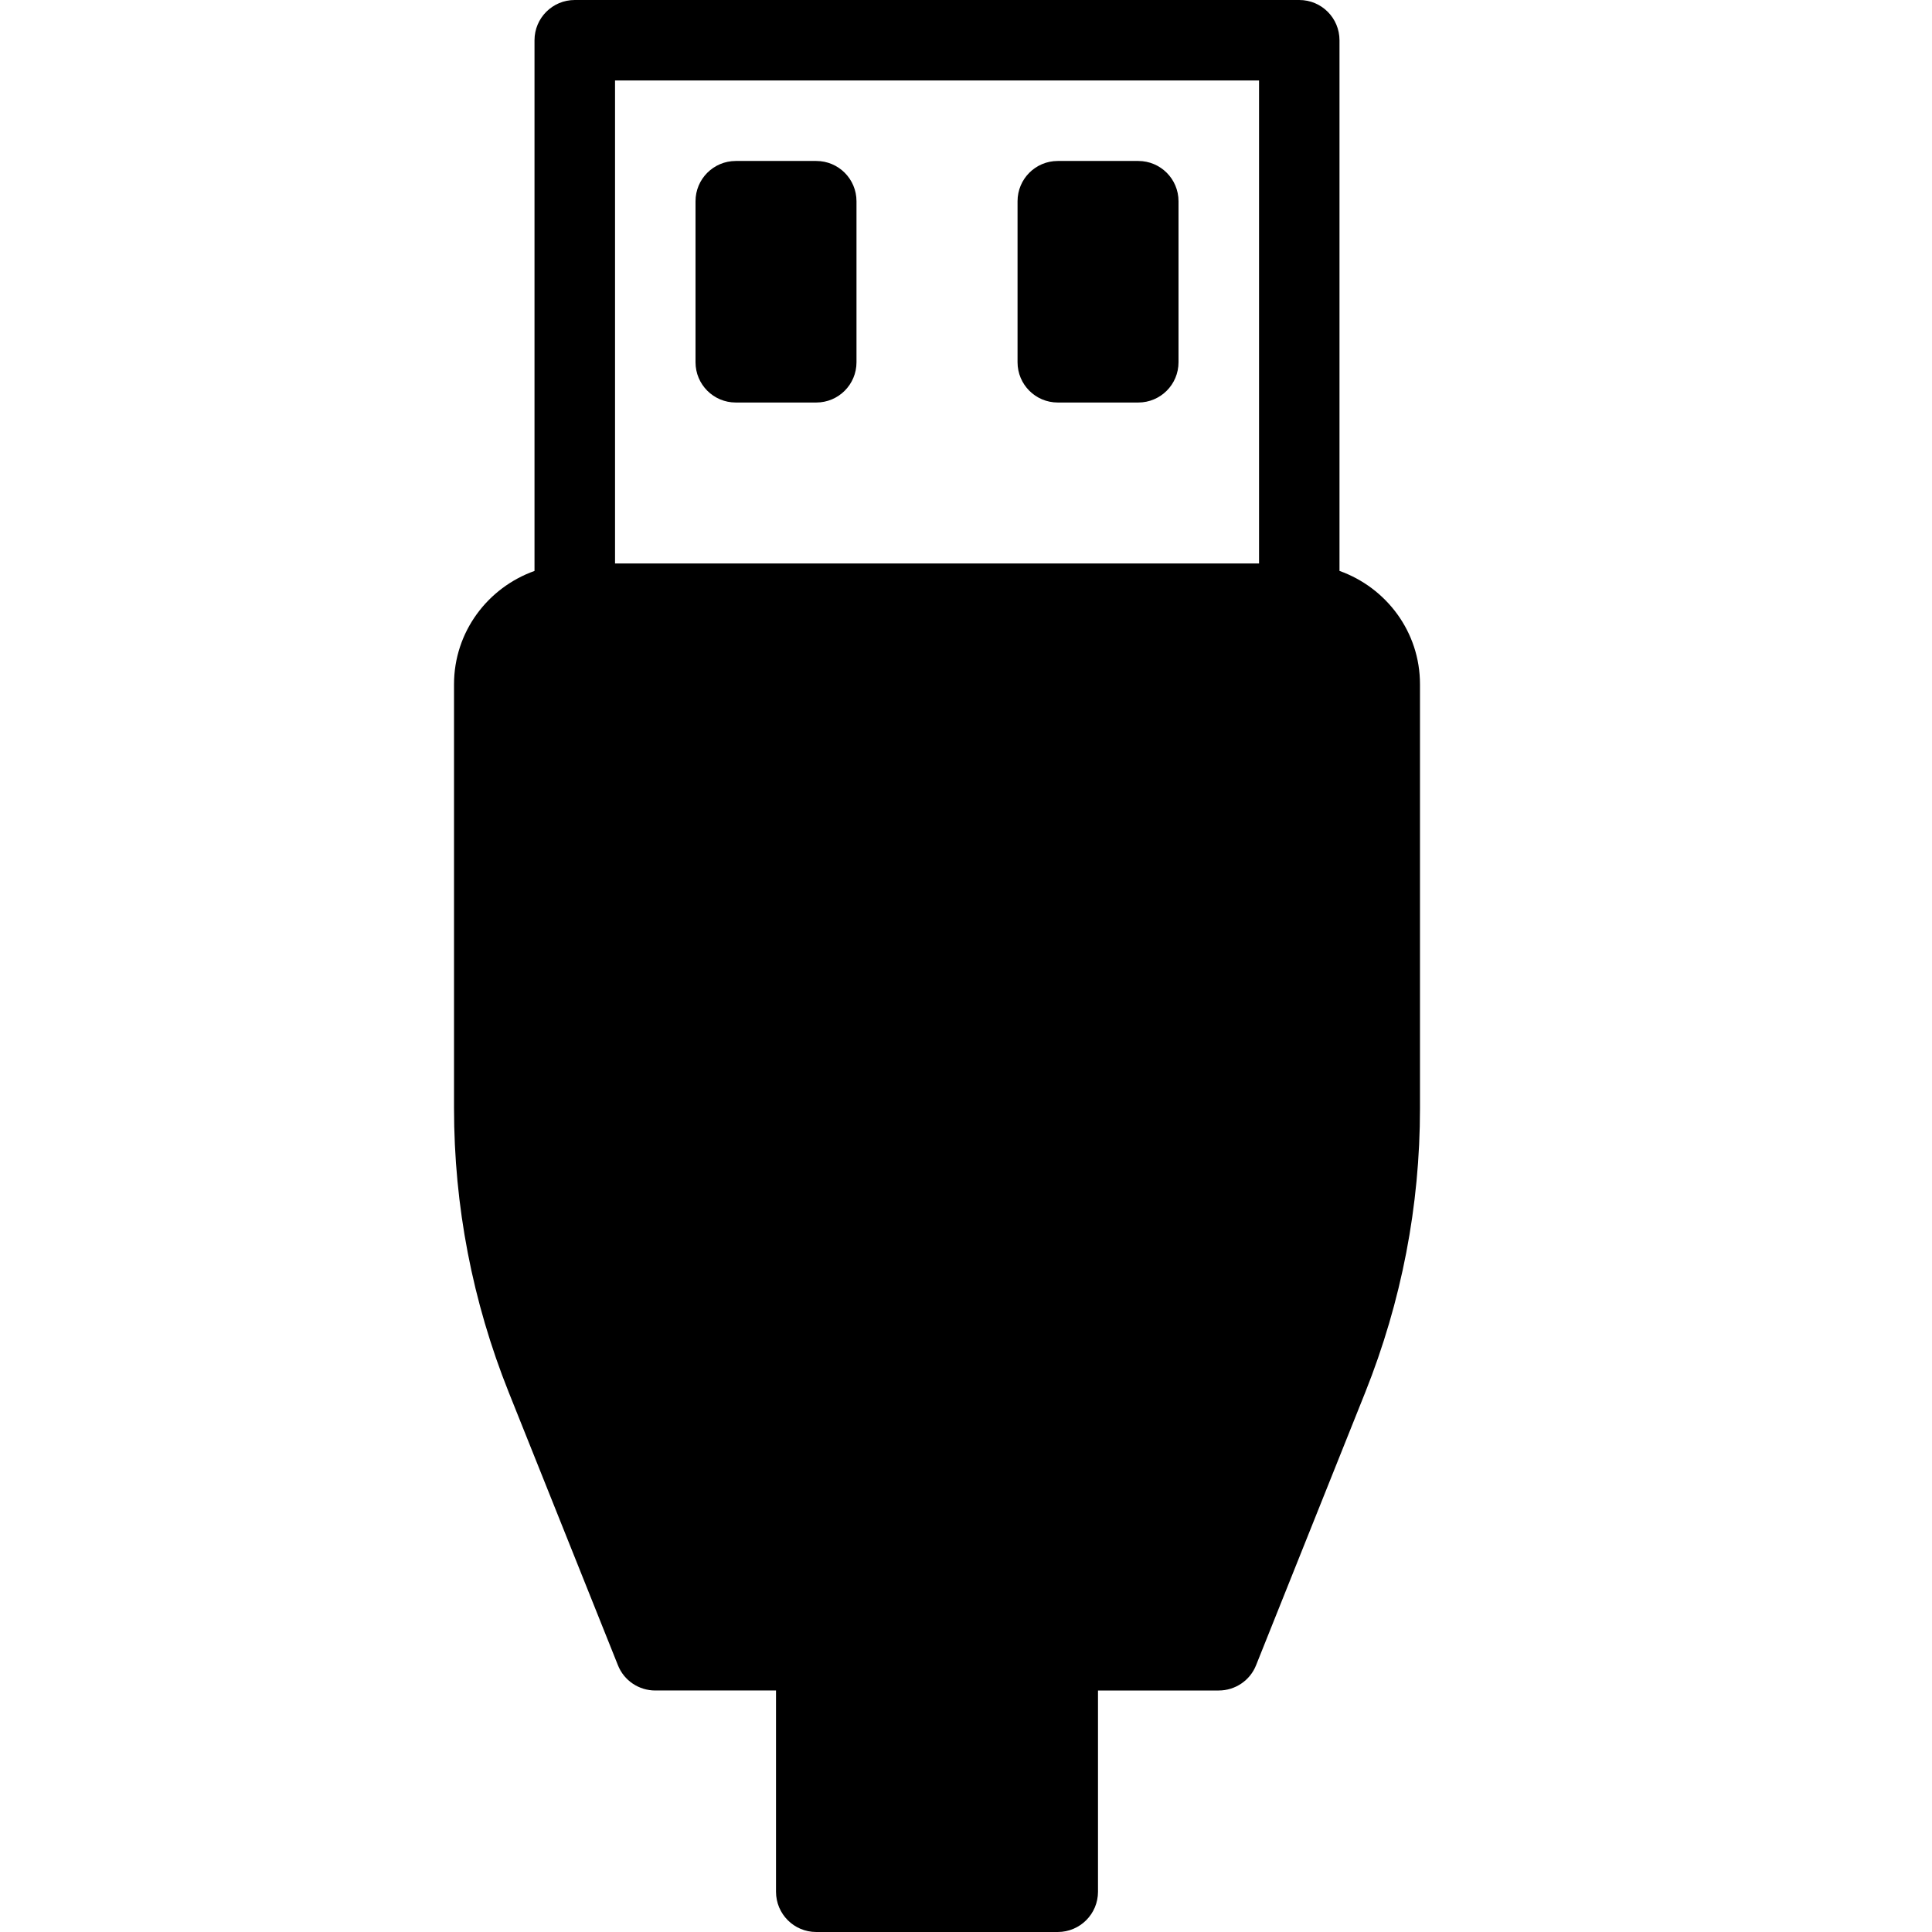
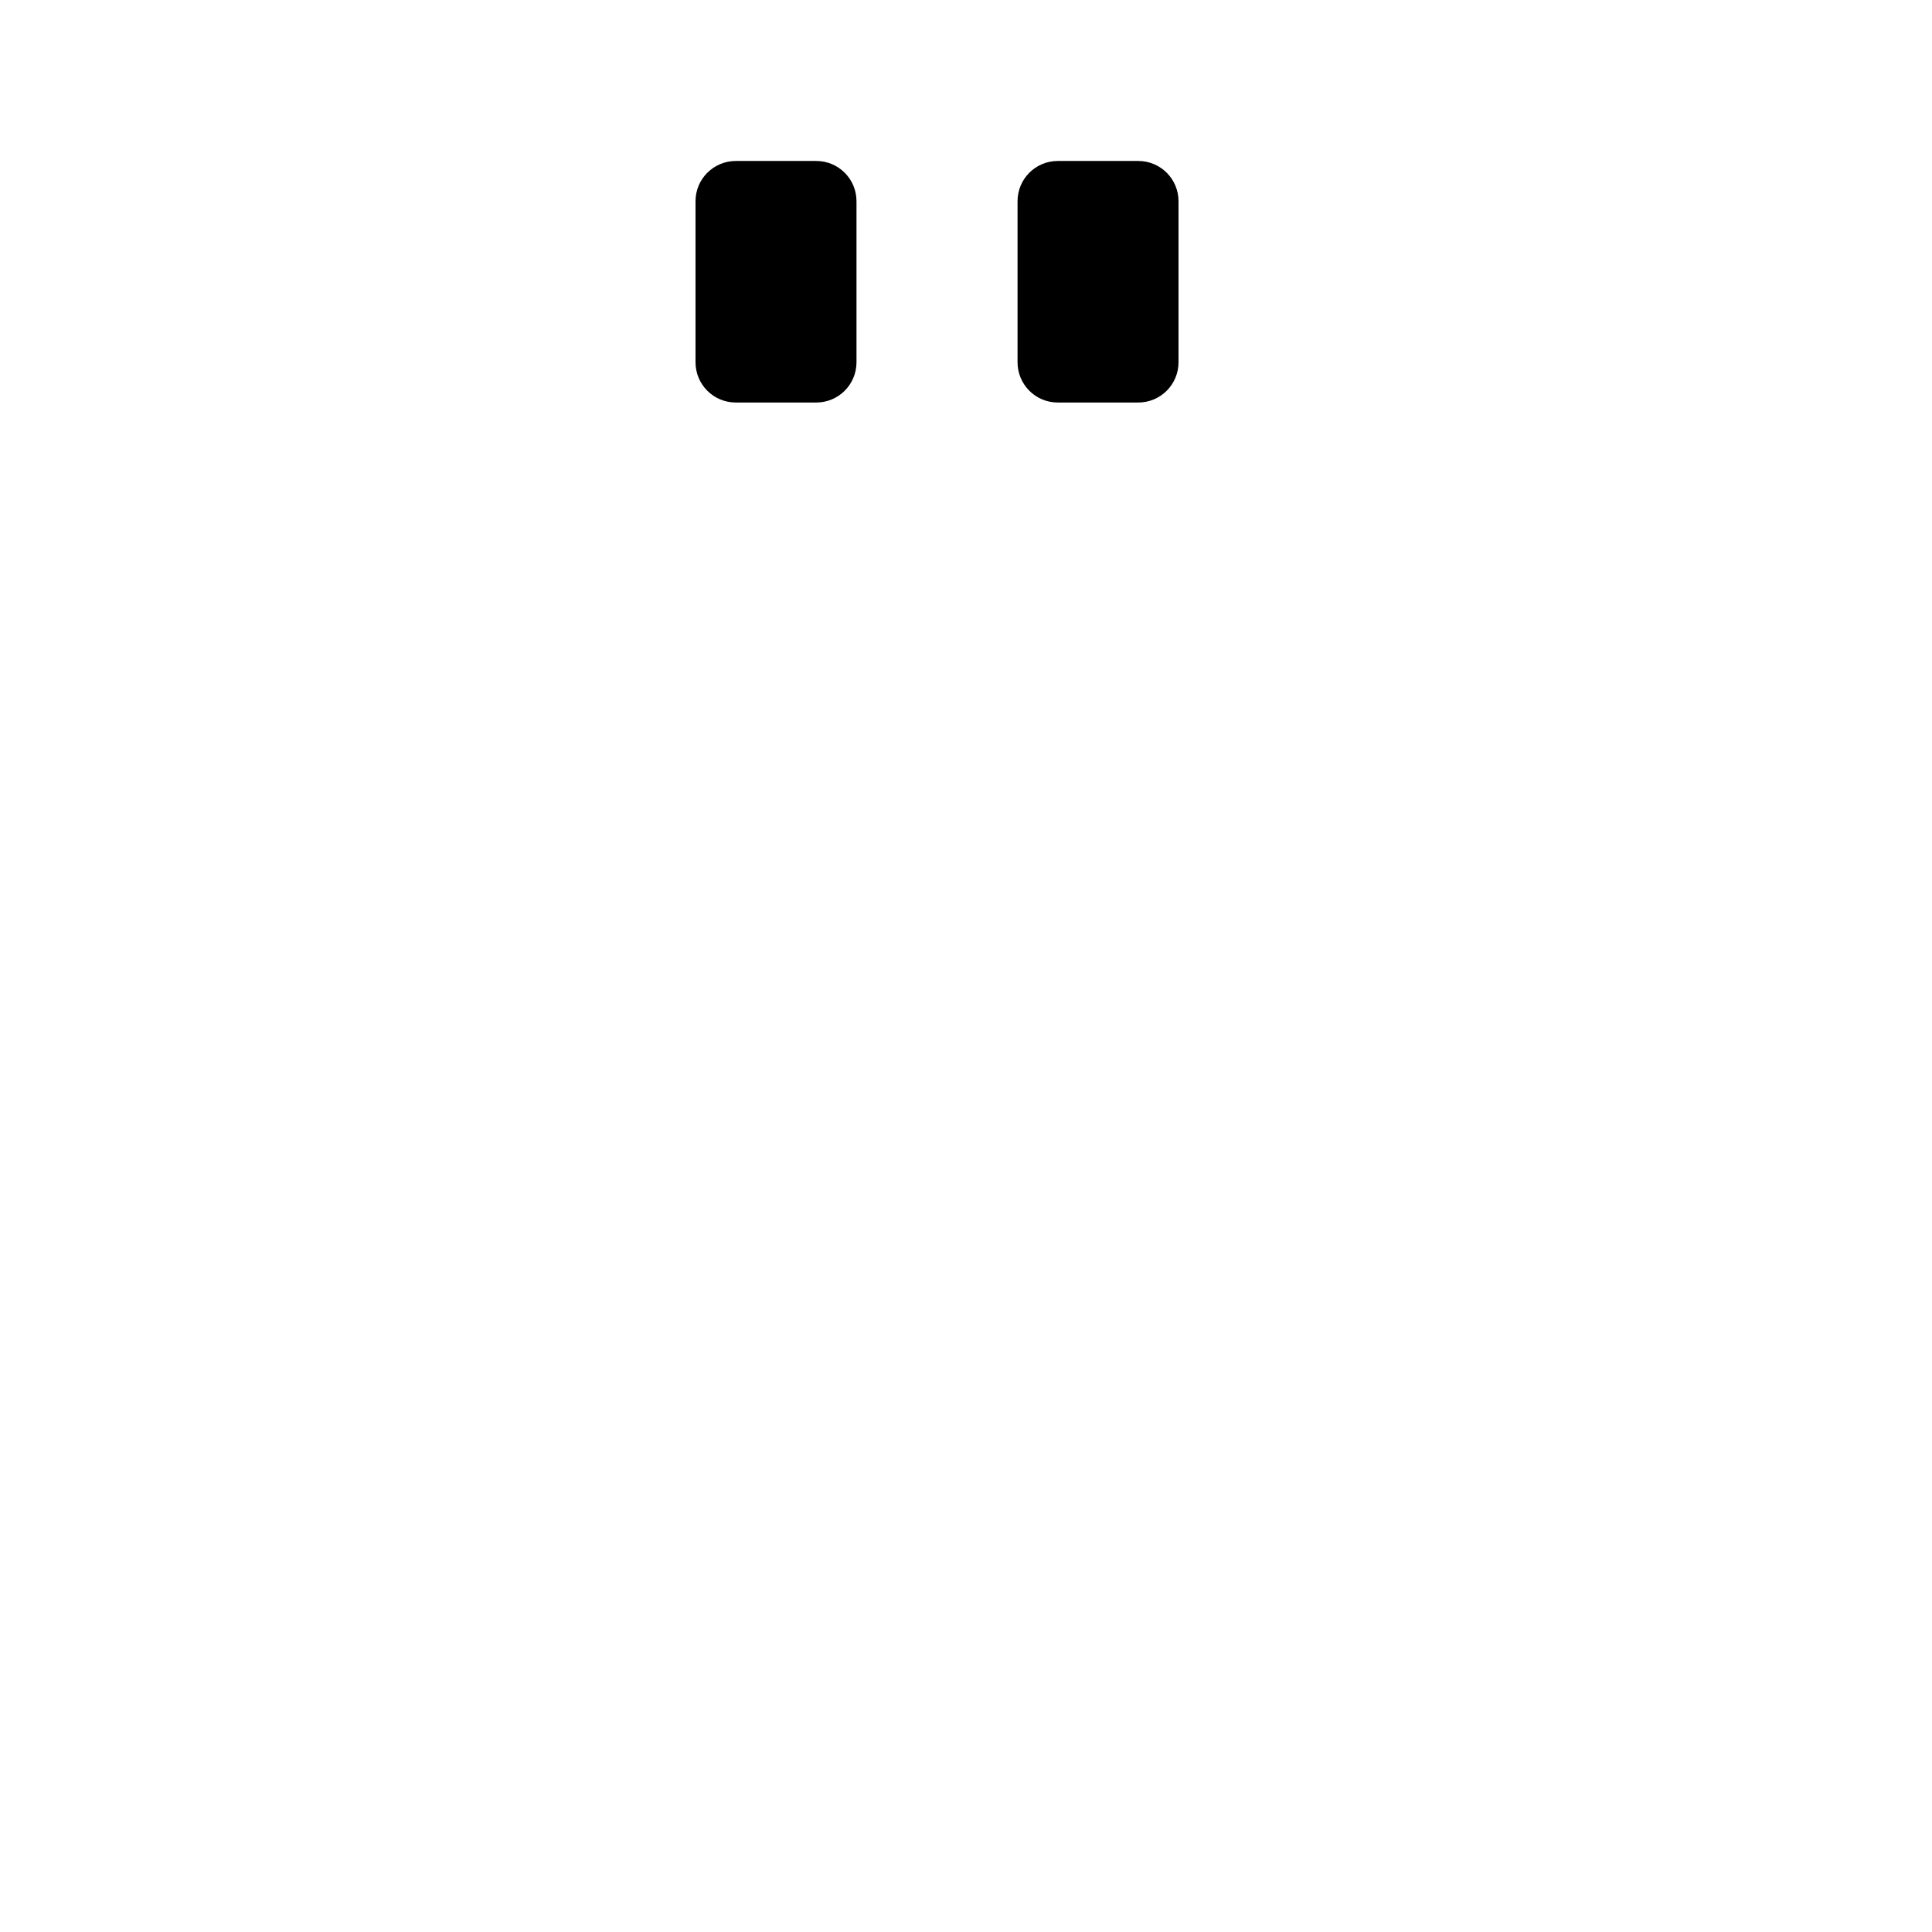
<svg xmlns="http://www.w3.org/2000/svg" version="1.1" id="Layer_1" x="0px" y="0px" width="50px" height="50px" viewBox="0 0 50 50" enable-background="new 0 0 50 50" xml:space="preserve">
  <g id="Layer_1_2_" display="none">
    <g id="Layer_1_1_" display="inline">
      <g>
-         <path fill="#166097" d="M40.32,20.861h-1.266v-8.08c0-2.43-1.979-4.408-4.408-4.408h-0.104L33.973,7.38     c-0.535-0.932-0.815-1.972-0.815-3.008c0-2.385-2.173-4.325-4.841-4.325h-8.494c-2.668,0-4.839,1.94-4.839,4.324     c0,1.036-0.283,2.076-0.817,3.008l-0.57,0.994h-0.105c-2.43,0-4.407,1.978-4.407,4.408v24.486c0,2.432,1.978,4.406,4.407,4.406     h0.105l0.571,0.992c0.535,0.934,0.816,1.973,0.816,3.009c0,2.386,2.171,4.323,4.84,4.323h8.492c2.668,0,4.84-1.938,4.84-4.323     c0-1.036,0.283-2.075,0.816-3.009l0.568-0.992h0.104c2.432,0,4.408-1.977,4.408-4.406v-8.08h1.266     c1.141,0,2.063-0.928,2.063-2.064v-4.198C42.384,21.788,41.46,20.861,40.32,20.861z M37.391,37.27     c0,1.51-1.229,2.741-2.742,2.741H13.491c-1.512,0-2.742-1.231-2.742-2.741V12.781c0-1.512,1.23-2.742,2.742-2.742h21.157     c1.512,0,2.742,1.23,2.742,2.742v8.08v8.327V37.27L37.391,37.27z" />
        <path fill="#166097" d="M14.079,17.532c0.213,0,0.426-0.082,0.589-0.245l3.33-3.33c0.326-0.325,0.326-0.852,0-1.177     c-0.325-0.326-0.851-0.326-1.177,0l-3.33,3.33c-0.326,0.326-0.326,0.852,0,1.177C13.652,17.45,13.866,17.532,14.079,17.532z" />
        <path fill="#166097" d="M14.079,21.694c0.213,0,0.426-0.082,0.589-0.244l1.665-1.666c0.325-0.326,0.325-0.852,0-1.177     c-0.326-0.326-0.852-0.326-1.177,0l-1.665,1.665c-0.326,0.326-0.326,0.852,0,1.178C13.652,21.613,13.866,21.694,14.079,21.694z" />
        <path fill="#166097" d="M16.818,16.941c-0.15,0.157-0.242,0.365-0.242,0.591c0,0.225,0.091,0.433,0.242,0.583     c0.157,0.158,0.365,0.25,0.591,0.25c0.225,0,0.433-0.092,0.591-0.242c0.15-0.158,0.242-0.374,0.242-0.591     c0-0.217-0.092-0.434-0.242-0.591C17.683,16.632,17.126,16.632,16.818,16.941z" />
        <path fill="#166097" d="M18.485,16.455c0.162,0.162,0.375,0.244,0.589,0.244c0.212,0,0.426-0.082,0.588-0.244l2.498-2.498     c0.326-0.325,0.326-0.852,0-1.177c-0.325-0.326-0.852-0.326-1.177,0l-2.498,2.498C18.16,15.604,18.16,16.129,18.485,16.455z" />
        <path fill="#166097" d="M20.983,16.943l-7.493,7.493c-0.326,0.326-0.326,0.852,0,1.177c0.162,0.162,0.375,0.244,0.588,0.244     c0.213,0,0.426-0.082,0.589-0.244l7.493-7.493c0.326-0.325,0.326-0.851,0-1.177C21.835,16.617,21.309,16.617,20.983,16.943z" />
        <path fill="#166097" d="M22.654,15.275c-0.159,0.15-0.25,0.366-0.25,0.591c0,0.225,0.091,0.433,0.242,0.591     c0.157,0.15,0.375,0.241,0.591,0.241c0.217,0,0.434-0.091,0.591-0.241c0.15-0.158,0.242-0.374,0.242-0.591     c0-0.217-0.092-0.434-0.242-0.591C23.512,14.968,22.954,14.968,22.654,15.275z" />
        <path fill="#166097" d="M25.146,12.78l-0.833,0.833c-0.325,0.325-0.325,0.851,0,1.177c0.163,0.163,0.375,0.244,0.589,0.244     c0.214,0,0.426-0.082,0.588-0.244l0.832-0.833c0.326-0.325,0.326-0.852,0-1.177C25.997,12.455,25.472,12.455,25.146,12.78z" />
      </g>
    </g>
    <g id="Layer_2" display="inline">
      <g>
        <path fill="#FFFFFF" d="M36.633,0.09H14.376c-1.854,0-3.371,1.516-3.371,3.372v43.173c0,1.856,1.518,3.375,3.371,3.375h22.257     c1.854,0,3.371-1.517,3.371-3.373V3.462C40.004,1.606,38.484,0.09,36.633,0.09z M21.944,2.521h7.121     c0.227,0,0.406,0.183,0.406,0.409c0,0.225-0.182,0.408-0.406,0.408h-7.121c-0.225,0-0.408-0.183-0.408-0.408     C21.536,2.703,21.72,2.521,21.944,2.521z M25.505,48.323c-0.932,0-1.686-0.755-1.686-1.688c0-0.932,0.754-1.685,1.686-1.685     c0.931,0,1.685,0.753,1.685,1.685C27.189,47.568,26.436,48.323,25.505,48.323z M37.659,43.77H13.351V5.437h24.308V43.77z" />
      </g>
    </g>
    <g id="Layer_3" display="inline">
      <g>
-         <path fill="#FFFFFF" d="M40.896,0H11.1C9.222,0,7.71,1.52,7.71,3.396v43.209C7.71,48.477,9.222,50,11.1,50h29.796     c1.873,0,3.393-1.521,3.393-3.395V3.396C44.291,1.52,42.771,0,40.896,0z M26,48.729c-1.115,0-2.017-0.9-2.017-2.016     s0.902-2.018,2.017-2.018c1.111,0,2.018,0.902,2.018,2.018C28.018,47.826,27.111,48.729,26,48.729z M40.857,42.928H11.143V4.08     h29.714V42.928z" />
-       </g>
+         </g>
    </g>
  </g>
  <g id="Layer_2_1_" display="none">
    <g display="inline">
      <g>
        <path fill="#FAAB76" d="M50,18.074h-2.703v-2.872H2.703v2.872H0v8.277h2.703v8.444h19.115l3.212-5.563l3.212,5.563h19.056v-8.444     H50V18.074z M22.297,25.042c0,3.802-3.082,6.884-6.883,6.884h-3.125c-3.802,0-6.884-3.082-6.884-6.884v-0.084     c0-3.802,3.082-6.884,6.884-6.884h3.125c3.801,0,6.883,3.082,6.883,6.884V25.042z M44.596,25.042     c0,3.802-3.082,6.884-6.885,6.884h-3.125c-3.801,0-6.883-3.082-6.883-6.884v-0.084c0-3.802,3.082-6.884,6.883-6.884h3.125     c3.803,0,6.885,3.082,6.885,6.884V25.042z" />
        <path fill="#FAAB76" d="M15.449,20.777h-0.021h-3.083c-2.305,0-4.237,1.875-4.237,4.181v0.084c0,2.306,1.932,4.181,4.237,4.181     h3.125c2.305,0,4.125-1.875,4.125-4.181v-0.084C19.595,22.652,17.754,20.777,15.449,20.777z" />
        <path fill="#FAAB76" d="M37.746,20.777h-0.021h-3.082c-2.305,0-4.236,1.875-4.236,4.181v0.084c0,2.306,1.933,4.181,4.236,4.181     h3.125c2.305,0,4.125-1.875,4.125-4.181v-0.084C41.893,22.652,40.051,20.777,37.746,20.777z" />
      </g>
    </g>
  </g>
  <g id="Layer_3_1_" display="none">
    <g display="inline">
      <path fill="#6B6B6B" d="M47.516,18.847c1.375-1.032,2.5-0.467,2.5,1.251v28.134c0,1.718-1.125,2.283-2.5,1.25l-7.504-5.629    c-1.373-1.031-2.5-3.281-2.5-5v-9.379c0-1.718,1.127-3.968,2.5-5L47.516,18.847z M6.252,4.469C2.8,4.469,0,7.268,0,10.721    c0,3.452,2.799,6.252,6.252,6.252s6.252-2.8,6.252-6.252C12.504,7.268,9.706,4.469,6.252,4.469z M25.008,1.342    c-4.316,0-7.814,3.498-7.814,7.815c0,4.316,3.498,7.816,7.814,7.816c4.317,0,7.814-3.5,7.814-7.816    C32.822,4.84,29.325,1.342,25.008,1.342z M12.504,26.352h21.883v18.756c0,1.728-1.398,3.125-3.127,3.125H3.127    C1.398,48.232,0,46.834,0,45.105V23.223c0-1.727,1.398-3.125,3.126-3.125H31.26c1.729,0,3.127,1.398,3.127,3.125H12.504V26.352z     M12.504,38.854c0-1.728-1.398-3.125-3.125-3.125c-1.728,0-3.126,1.397-3.126,3.125c0,1.729,1.398,3.127,3.126,3.127    C11.106,41.979,12.504,40.581,12.504,38.854z" />
    </g>
  </g>
  <g id="Layer_4" display="none">
    <g display="inline">
      <g>
        <path fill="#FFFFFF" d="M46.984,29.591h-0.113V25.47c0-12.049-9.822-21.853-21.872-21.853C12.95,3.617,3.127,13.42,3.127,25.47     v4.121H3.015C1.353,29.591,0,30.833,0,32.497l0.006,7.705c0,1.664,1.353,3.059,3.015,3.059h0.206     c0.31,1.563,1.507,2.343,2.936,2.343h1.655c1.663,0,3.123-1.552,3.123-3.215V30.145c0-1.687-1.488-2.896-3.123-2.896H7.424     v-2.092C7.424,15.437,15.282,7.53,25,7.53s17.576,7.907,17.576,17.625v2.092h-0.395c-1.634,0-3.121,1.211-3.121,2.897v12.242     c0,1.664,1.459,3.217,3.121,3.217h1.655c1.429,0,2.625-0.78,2.937-2.344h0.205c1.664,0,3.016-1.449,3.016-3.111L50,32.545     C49.999,30.882,48.646,29.591,46.984,29.591z" />
      </g>
    </g>
  </g>
  <g id="Layer_5" display="none">
    <g display="inline">
      <g>
        <path fill="#377C2B" d="M49.695,16.972l-9.555-9.554c-0.195-0.195-0.459-0.305-0.736-0.305s-0.543,0.11-0.738,0.306     c-0.588,0.59-1.371,0.915-2.207,0.915c-1.725,0-3.125-1.402-3.125-3.125c0-0.834,0.324-1.62,0.915-2.209     c0.407-0.407,0.407-1.066,0-1.473l-1.222-1.221c-0.406-0.407-1.065-0.407-1.473,0l-31.25,31.25c-0.407,0.407-0.407,1.065,0,1.473     l1.221,1.222c0.195,0.194,0.46,0.306,0.736,0.306c0.277,0,0.543-0.109,0.739-0.307c0.588-0.59,1.371-0.914,2.208-0.914     c1.723,0,3.125,1.4,3.125,3.125c0,0.834-0.326,1.619-0.916,2.209c-0.407,0.406-0.407,1.066,0,1.473l9.554,9.556     c0.204,0.2,0.471,0.302,0.737,0.302s0.533-0.102,0.736-0.305l1.347-1.348l-3.862-3.861c-0.407-0.406-0.407-1.066,0-1.473     c0.407-0.408,1.066-0.408,1.473,0l3.861,3.86l1.651-1.651l-3.861-3.861c-0.407-0.406-0.407-1.066,0-1.473     c0.407-0.408,1.066-0.408,1.473,0l3.861,3.86l0.962-0.963c0.195-0.195,0.305-0.459,0.305-0.736c0-0.276-0.109-0.541-0.305-0.735     l-2.455-2.455c-0.955-0.955-0.955-2.508,0-3.463c0.924-0.924,2.539-0.924,3.463,0l2.455,2.455c0.406,0.406,1.065,0.406,1.473,0     l0.963-0.963l-3.861-3.861c-0.406-0.406-0.406-1.065,0-1.473c0.406-0.406,1.066-0.406,1.473,0l3.861,3.86l1.652-1.651     l-3.861-3.861c-0.406-0.406-0.406-1.065,0-1.473c0.406-0.406,1.066-0.406,1.473,0l3.861,3.86l1.654-1.649l-3.861-3.861     c-0.406-0.407-0.406-1.066,0-1.474c0.406-0.406,1.066-0.406,1.473,0l3.861,3.861l1.652-1.65l-3.861-3.862     c-0.406-0.407-0.406-1.066,0-1.474c0.406-0.406,1.066-0.406,1.473,0l3.861,3.861l1.652-1.651l-3.861-3.861     c-0.406-0.407-0.406-1.066,0-1.474c0.406-0.406,1.066-0.406,1.473,0l3.861,3.861l1.652-1.651l-3.861-3.861     c-0.406-0.407-0.406-1.066,0-1.473c0.406-0.407,1.066-0.407,1.473,0l3.861,3.861l1.348-1.346     C50.102,18.038,50.102,17.379,49.695,16.972z M21.57,34.07l-5.209,5.207c-0.203,0.203-0.47,0.307-0.736,0.307     s-0.533-0.104-0.736-0.307l-6.25-6.25c-0.407-0.406-0.407-1.065,0-1.473l5.208-5.209c0.407-0.406,1.066-0.406,1.473,0l6.25,6.25     C21.977,33.004,21.977,33.663,21.57,34.07z M30.424,25.216l-5.208,5.208c-0.204,0.203-0.47,0.305-0.737,0.305     c-0.266,0-0.532-0.102-0.736-0.305l-6.25-6.25c-0.407-0.406-0.407-1.066,0-1.473l5.208-5.209c0.406-0.406,1.066-0.406,1.473,0     l6.25,6.25C30.831,24.149,30.831,24.809,30.424,25.216z M39.277,16.361L34.07,21.57c-0.204,0.203-0.471,0.305-0.736,0.305     c-0.268,0-0.533-0.102-0.736-0.305l-6.25-6.25c-0.408-0.407-0.408-1.066,0-1.473l5.207-5.208c0.407-0.407,1.066-0.407,1.473,0     l6.25,6.25C39.686,15.295,39.686,15.955,39.277,16.361z" />
      </g>
    </g>
  </g>
  <g id="Layer_6">
    <g>
      <g>
        <g>
-           <path d="M34.666,14.775V1.042C34.666,0.466,34.201,0,33.625,0h-18.75c-0.576,0-1.042,0.466-1.042,1.042v13.734      c-1.21,0.431-2.083,1.577-2.083,2.934v10.97c0,2.528,0.476,5.002,1.416,7.353l2.826,7.063c0.156,0.396,0.541,0.654,0.966,0.654      h3.125v5.208c0,0.576,0.465,1.042,1.041,1.042h6.25c0.576,0,1.042-0.466,1.042-1.042V43.75h3.125      c0.425,0,0.811-0.26,0.966-0.654l2.826-7.063c0.938-2.351,1.416-4.822,1.416-7.351V17.709      C36.75,16.352,35.877,15.207,34.666,14.775z M32.584,14.583H15.917v-12.5h16.667V14.583L32.584,14.583z" />
          <path d="M19.041,10.417h2.084c0.576,0,1.041-0.466,1.041-1.042V5.208c0-0.576-0.465-1.042-1.041-1.042h-2.084      C18.466,4.167,18,4.632,18,5.208v4.167C18,9.951,18.466,10.417,19.041,10.417z" />
          <path d="M27.375,10.417h2.084c0.575,0,1.041-0.466,1.041-1.042V5.208c0-0.576-0.466-1.042-1.041-1.042h-2.084      c-0.576,0-1.041,0.466-1.041,1.042v4.167C26.334,9.951,26.799,10.417,27.375,10.417z" />
        </g>
      </g>
    </g>
  </g>
</svg>